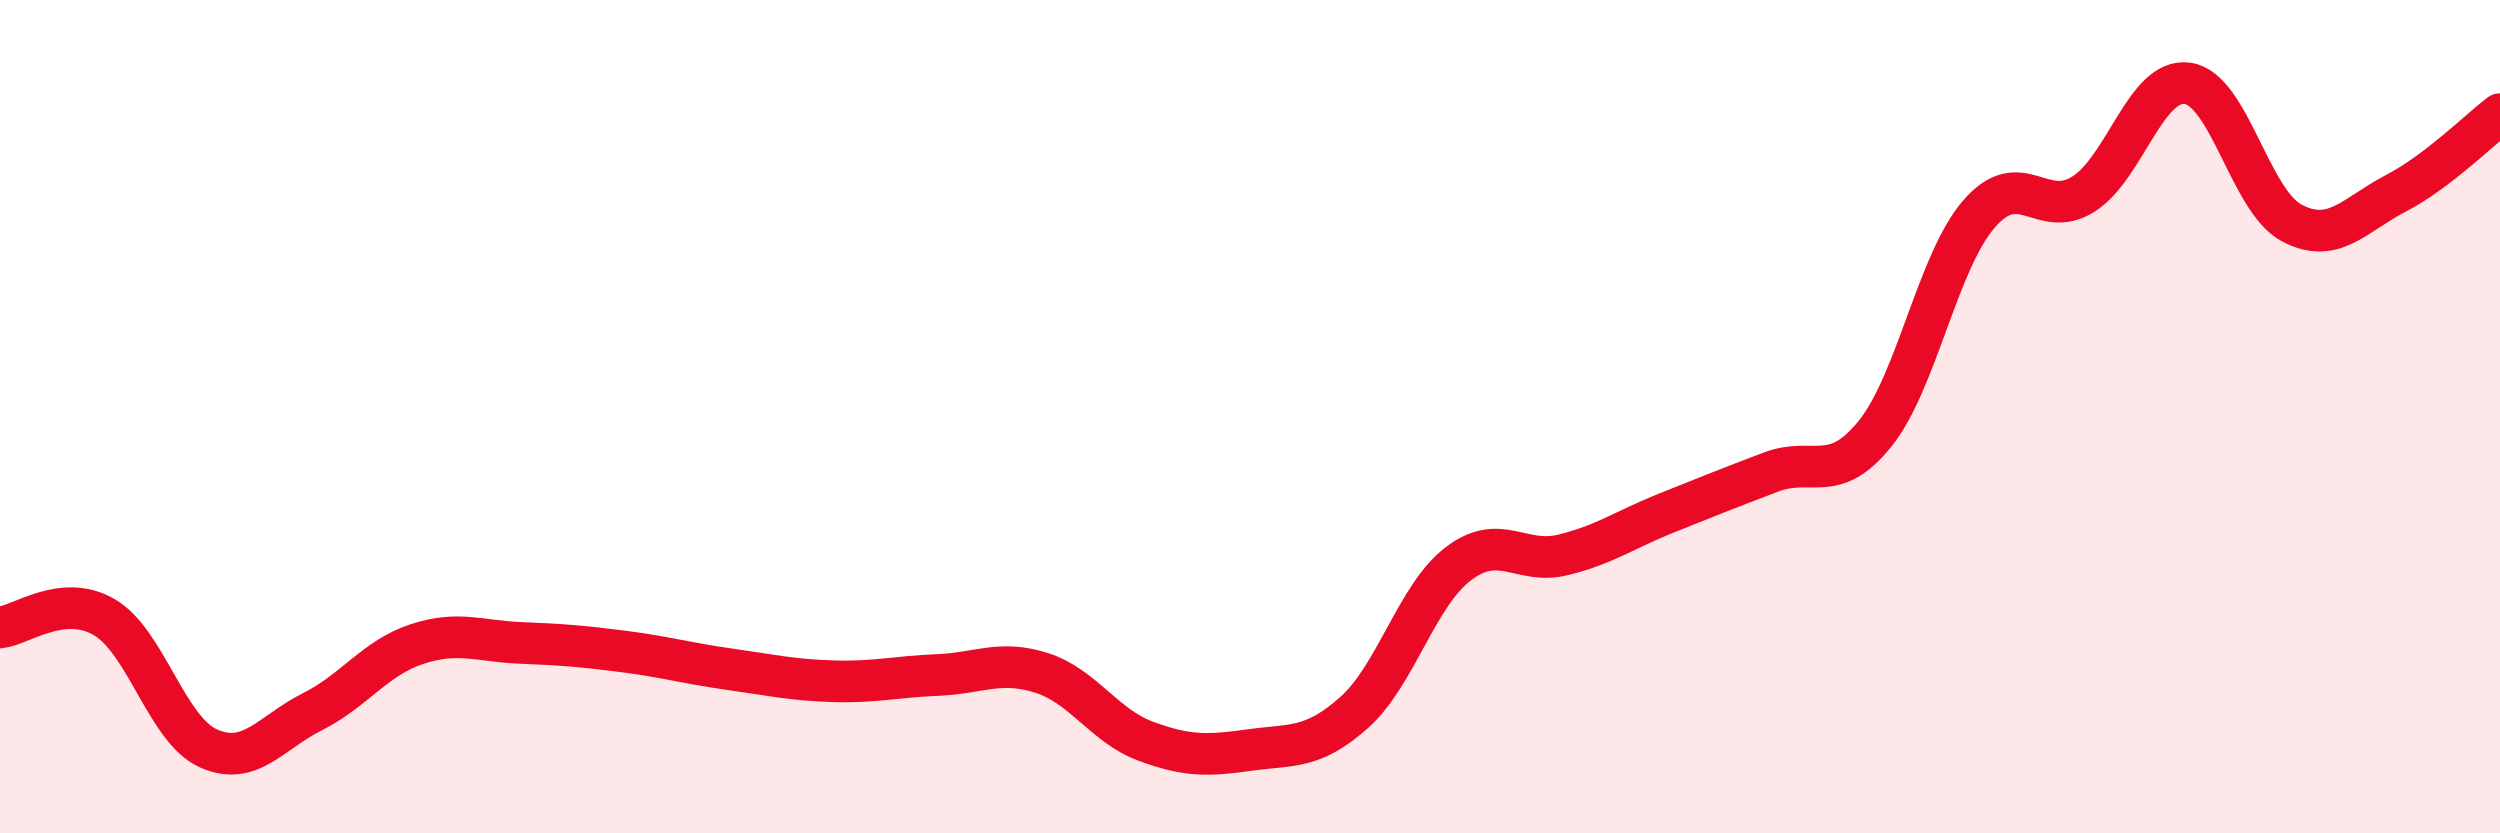
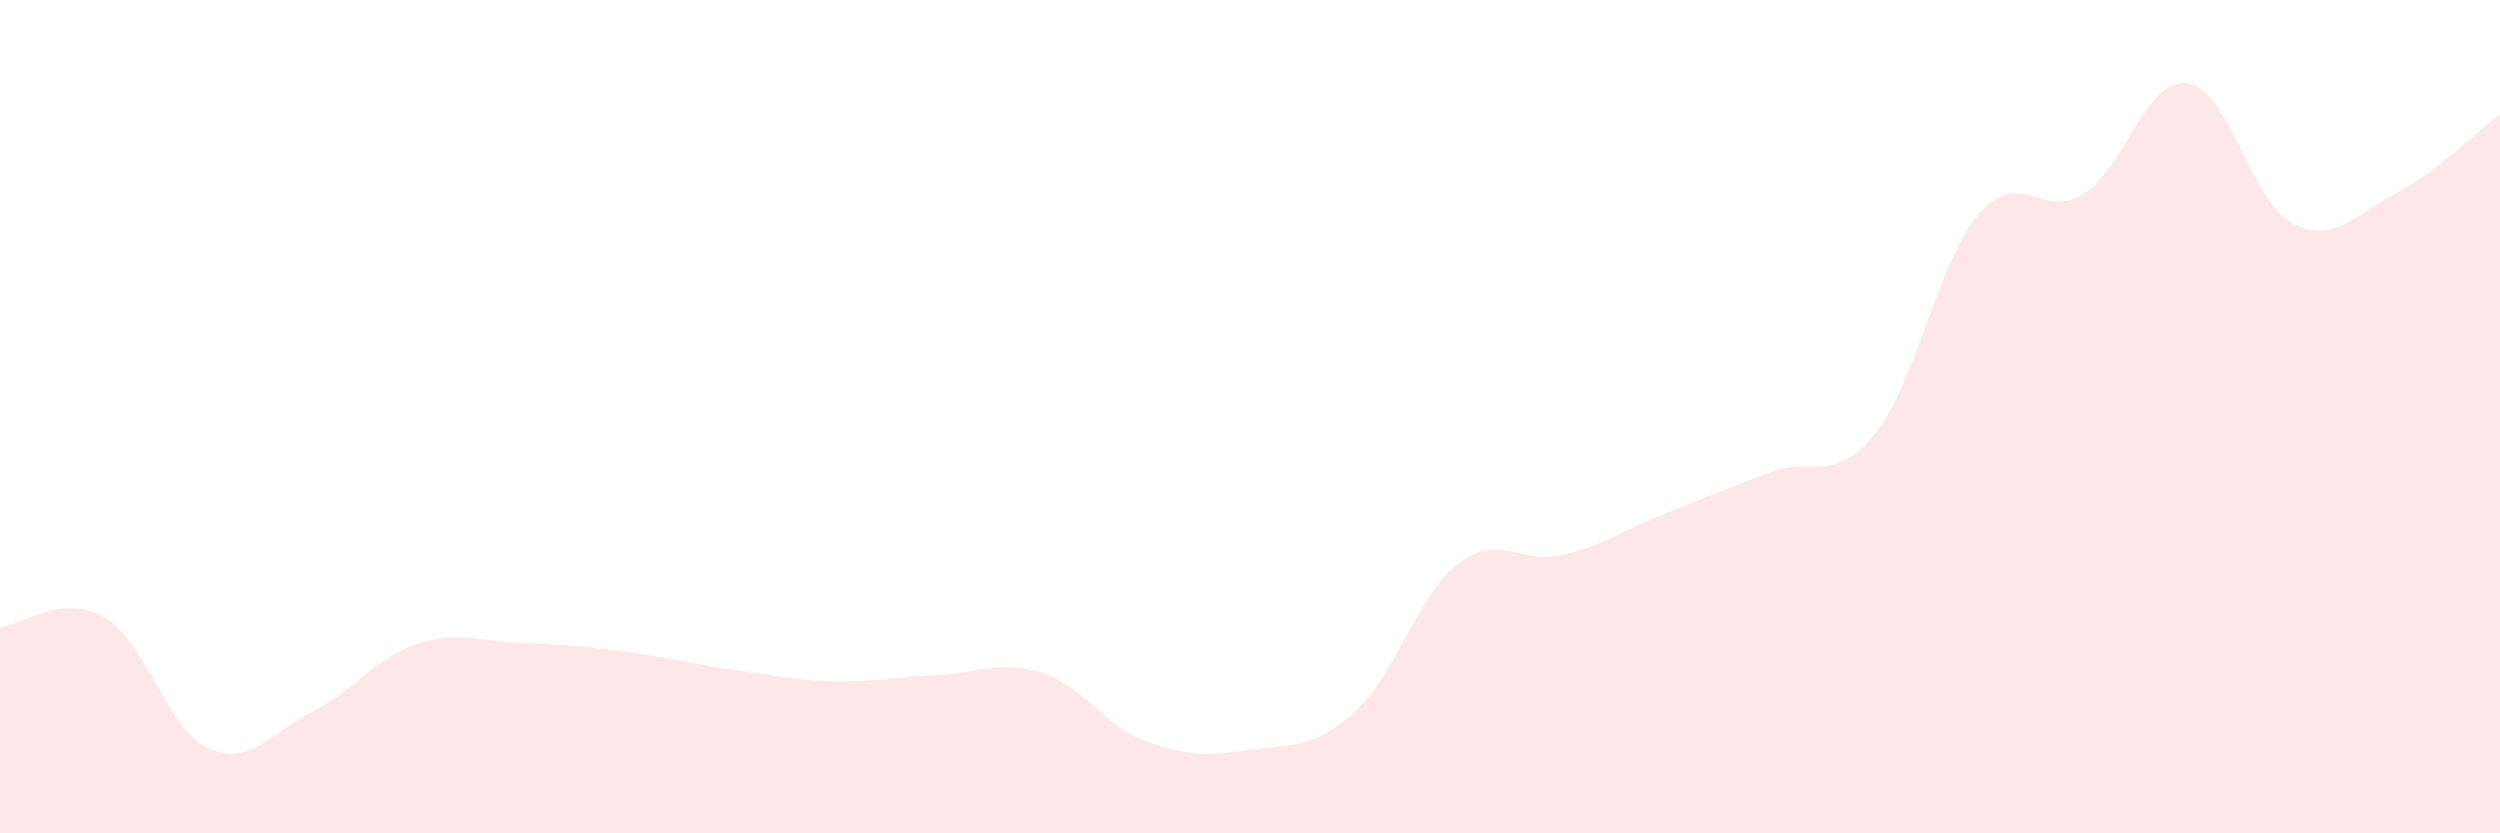
<svg xmlns="http://www.w3.org/2000/svg" width="60" height="20" viewBox="0 0 60 20">
  <path d="M 0,15.06 C 0.5,15.01 1.5,14.23 2.5,14.81 C 3.5,15.39 4,17.51 5,17.96 C 6,18.41 6.5,17.58 7.5,17.08 C 8.5,16.58 9,15.79 10,15.46 C 11,15.13 11.5,15.39 12.5,15.43 C 13.5,15.47 14,15.51 15,15.64 C 16,15.77 16.5,15.92 17.5,16.06 C 18.5,16.2 19,16.32 20,16.35 C 21,16.38 21.5,16.24 22.5,16.2 C 23.5,16.16 24,15.83 25,16.15 C 26,16.47 26.5,17.42 27.5,17.79 C 28.5,18.16 29,18.14 30,18 C 31,17.86 31.5,17.99 32.5,17.1 C 33.5,16.21 34,14.29 35,13.53 C 36,12.77 36.5,13.56 37.5,13.32 C 38.5,13.08 39,12.71 40,12.31 C 41,11.91 41.5,11.71 42.5,11.33 C 43.5,10.95 44,11.65 45,10.41 C 46,9.17 46.5,6.28 47.5,5.13 C 48.5,3.98 49,5.29 50,4.66 C 51,4.03 51.5,1.86 52.5,2 C 53.5,2.14 54,4.82 55,5.35 C 56,5.88 56.5,5.16 57.5,4.64 C 58.5,4.12 59.5,3.12 60,2.74L60 20L0 20Z" fill="#EB0A25" opacity="0.1" stroke-linecap="round" stroke-linejoin="round" />
-   <path d="M 0,15.06 C 0.5,15.01 1.5,14.23 2.5,14.81 C 3.5,15.39 4,17.51 5,17.96 C 6,18.41 6.5,17.58 7.5,17.08 C 8.5,16.58 9,15.79 10,15.46 C 11,15.13 11.5,15.39 12.5,15.43 C 13.5,15.47 14,15.51 15,15.64 C 16,15.77 16.5,15.92 17.5,16.06 C 18.5,16.2 19,16.32 20,16.35 C 21,16.38 21.5,16.24 22.5,16.2 C 23.5,16.16 24,15.83 25,16.15 C 26,16.47 26.5,17.42 27.5,17.79 C 28.5,18.16 29,18.14 30,18 C 31,17.86 31.5,17.99 32.5,17.1 C 33.5,16.21 34,14.29 35,13.53 C 36,12.77 36.5,13.56 37.5,13.32 C 38.5,13.08 39,12.71 40,12.31 C 41,11.91 41.5,11.71 42.5,11.33 C 43.5,10.95 44,11.65 45,10.41 C 46,9.17 46.5,6.28 47.5,5.13 C 48.5,3.98 49,5.29 50,4.66 C 51,4.03 51.5,1.86 52.5,2 C 53.5,2.14 54,4.82 55,5.35 C 56,5.88 56.5,5.16 57.5,4.64 C 58.5,4.12 59.5,3.12 60,2.74" stroke="#EB0A25" stroke-width="1" fill="none" stroke-linecap="round" stroke-linejoin="round" />
</svg>